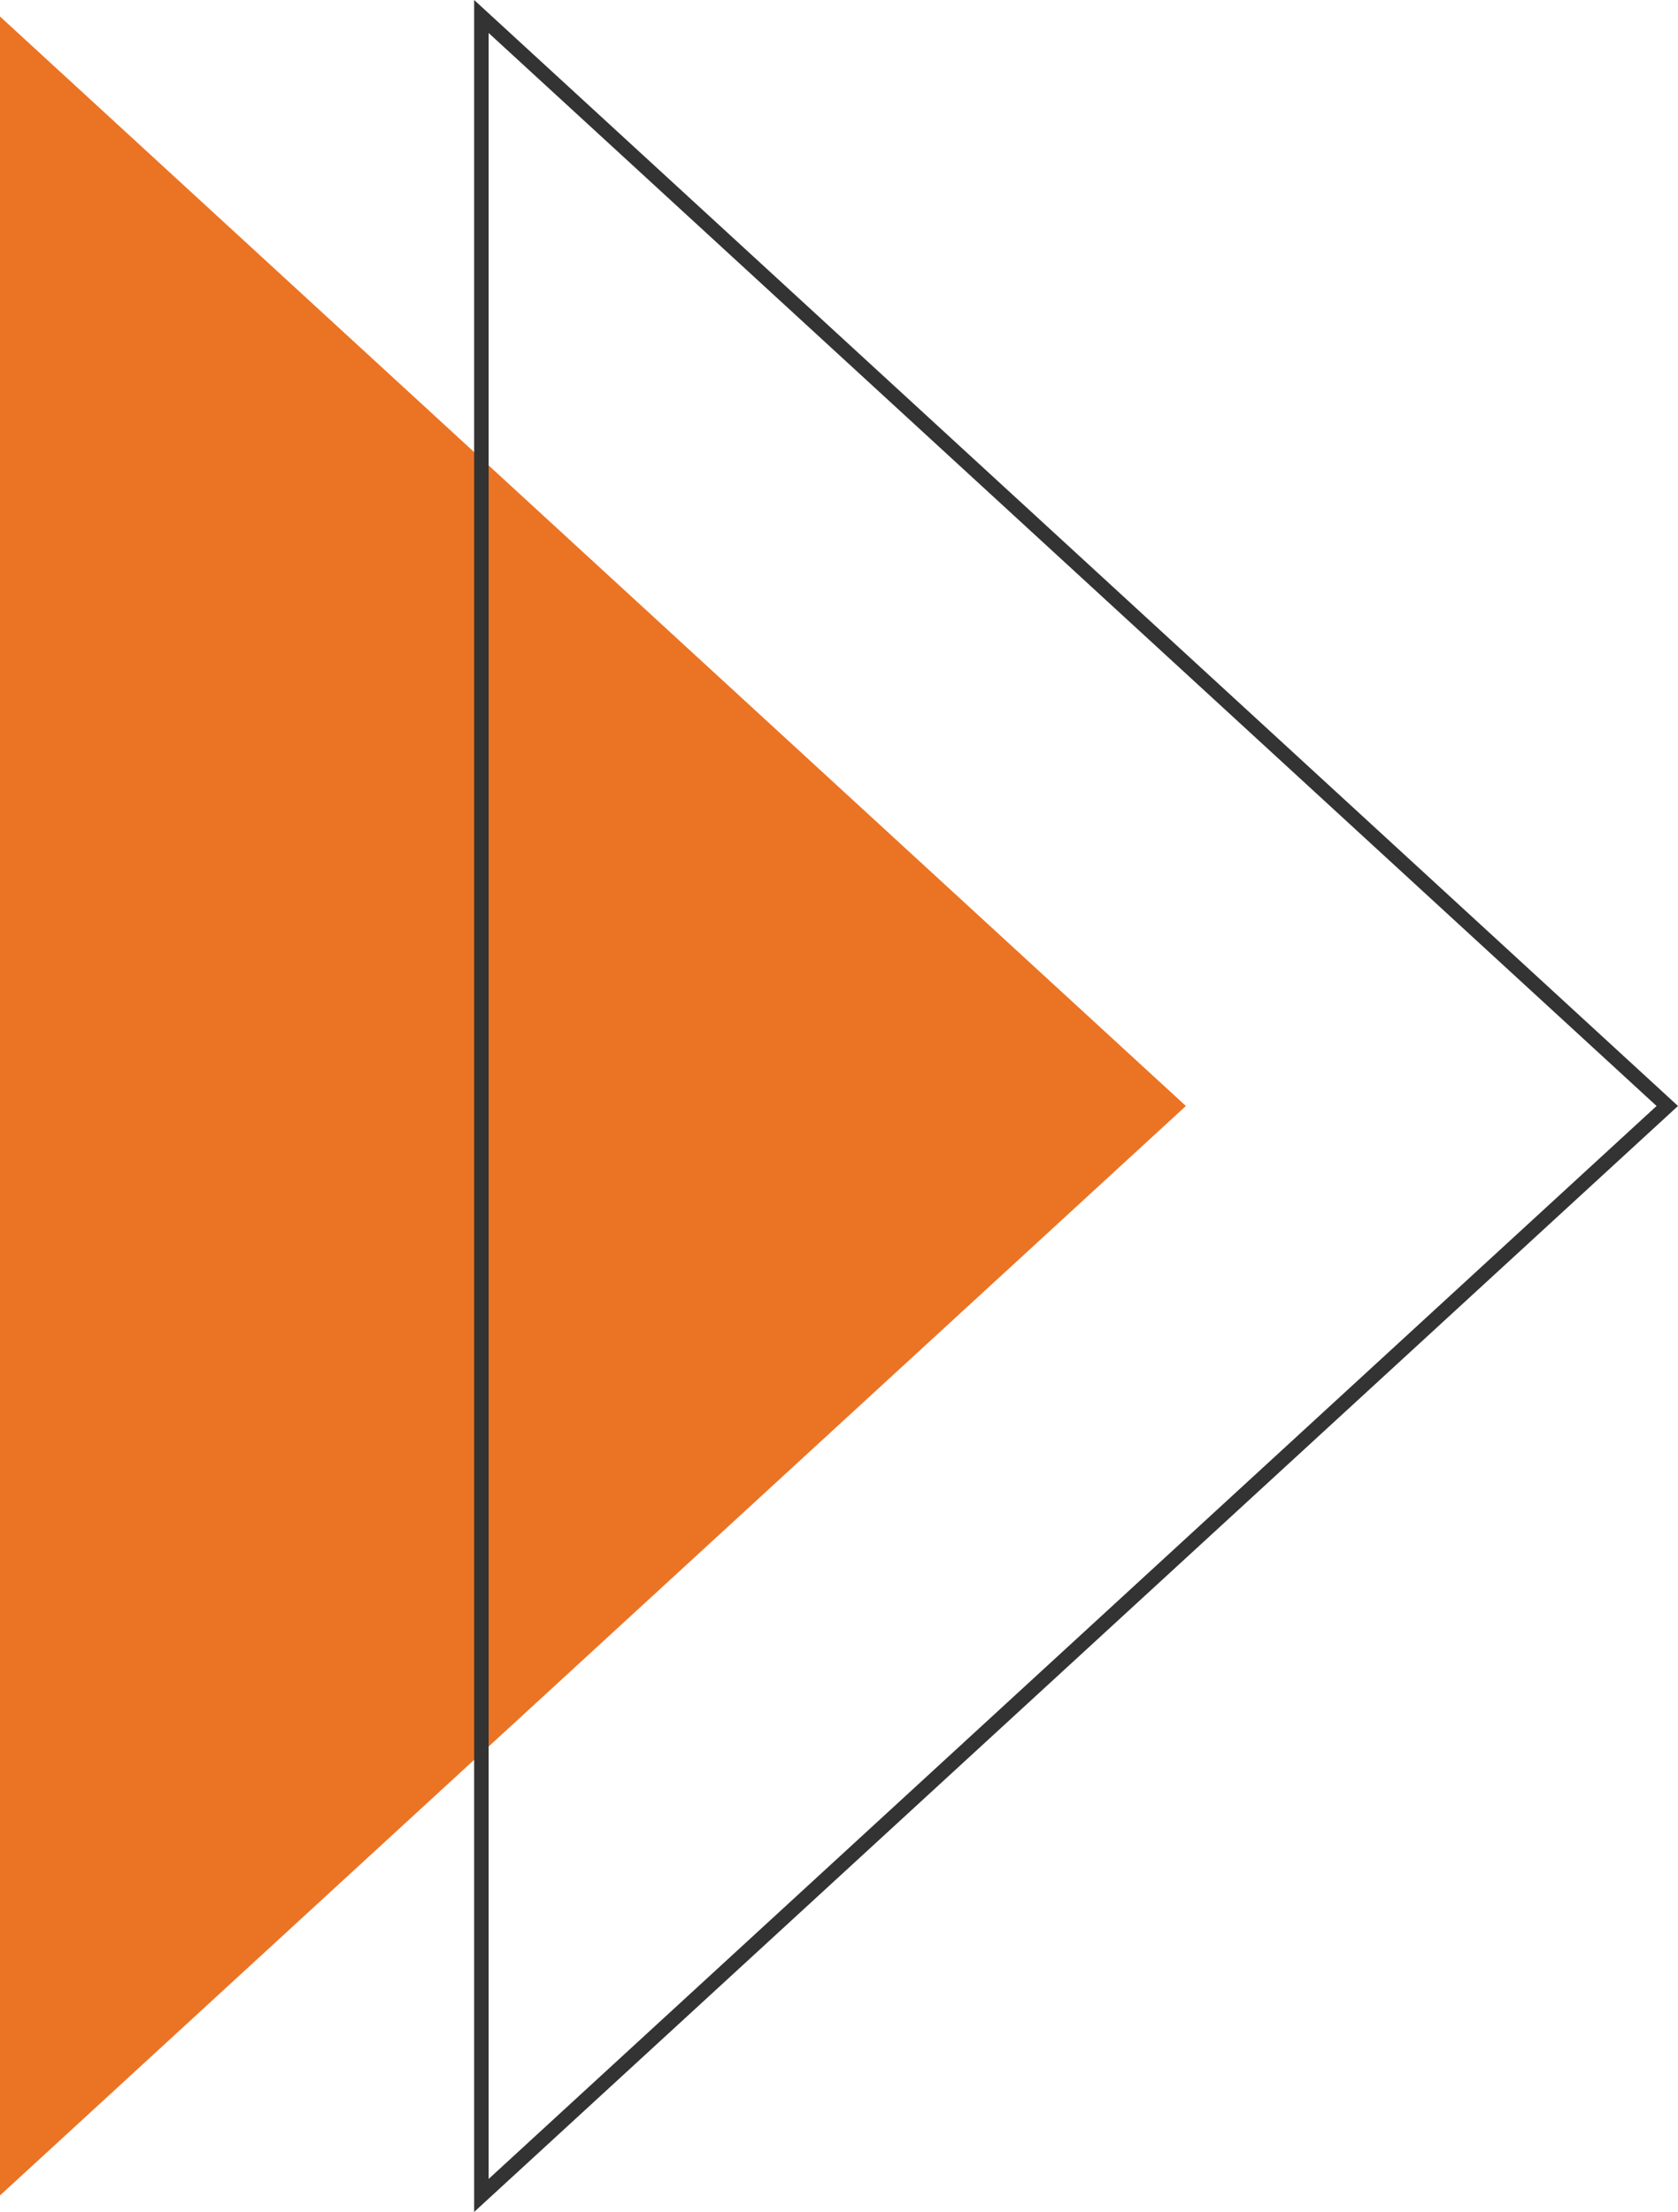
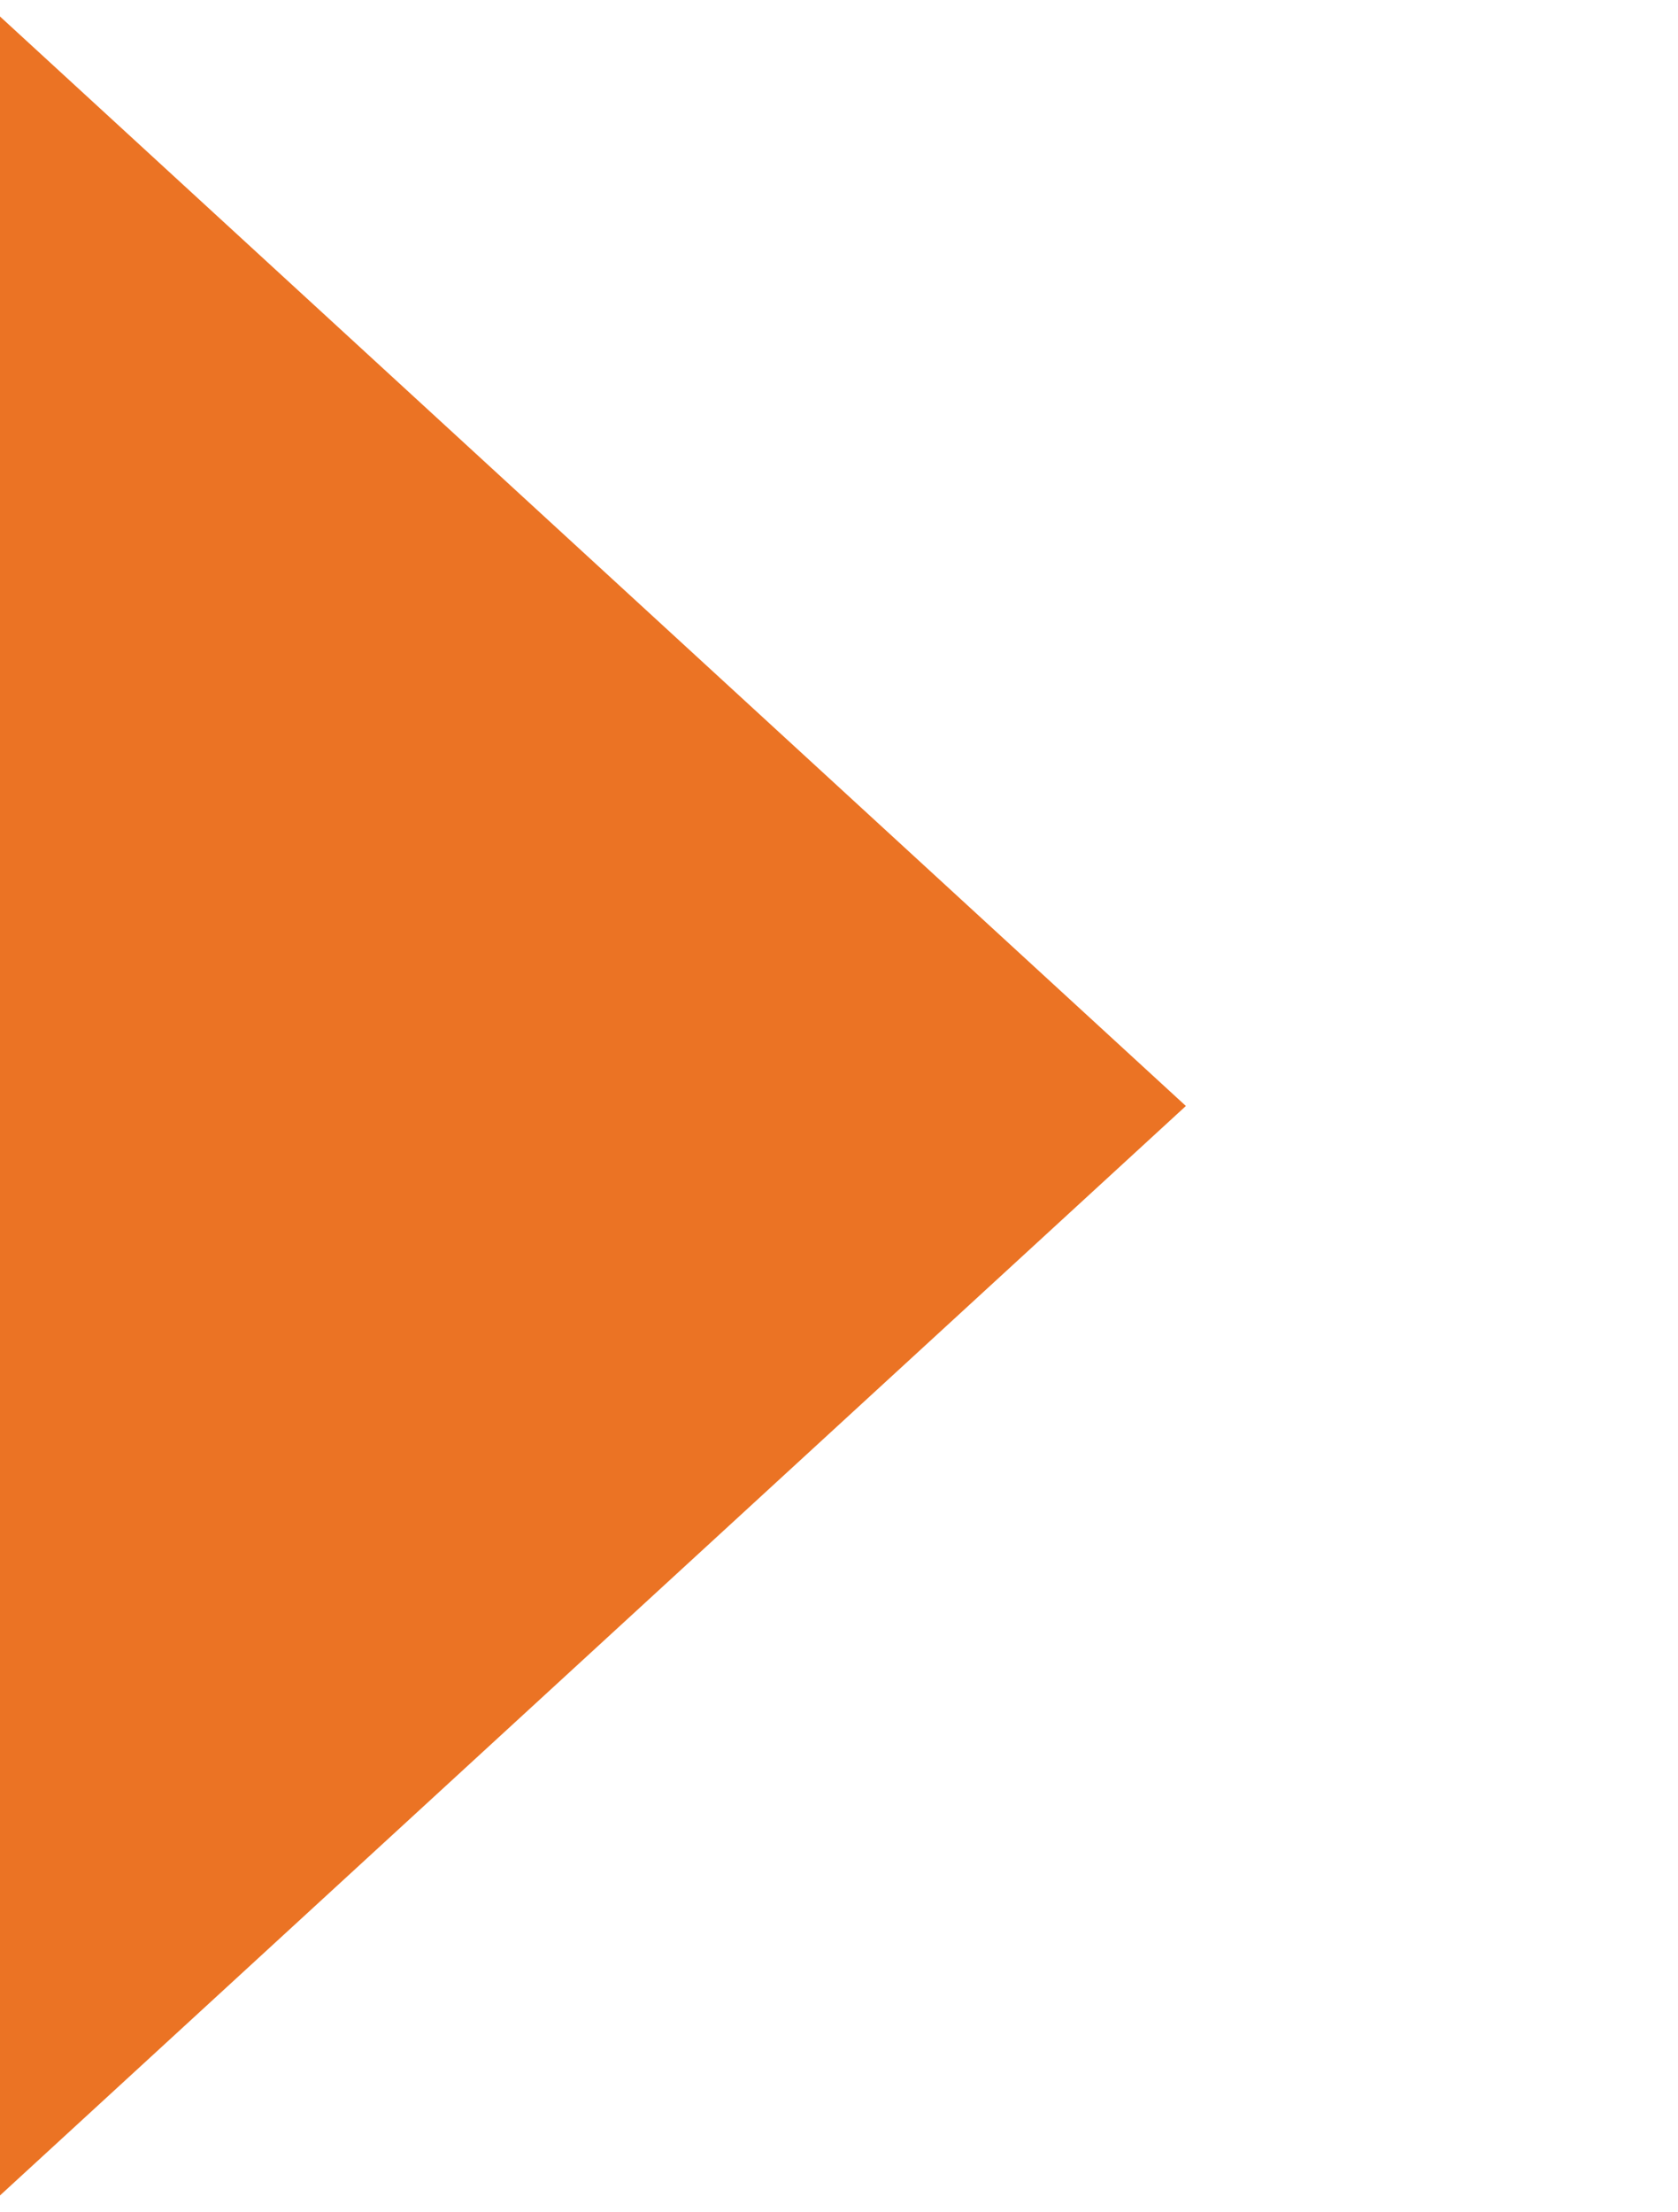
<svg xmlns="http://www.w3.org/2000/svg" width="115.745" height="152.593" viewBox="0 0 115.745 152.593">
  <g id="element3" transform="translate(0 1.138)">
    <path id="Path_18569" data-name="Path 18569" d="M647.449,320.482V470.8l81.8-75.158Z" transform="translate(-647.449 -320.482)" fill="#eb7324" />
-     <path id="Path_18570" data-name="Path 18570" d="M624.955,320.482V470.8l81.8-75.158Z" transform="translate(-591.749 -320.482)" fill="none" stroke="#333" stroke-miterlimit="10" stroke-width="1" />
  </g>
</svg>